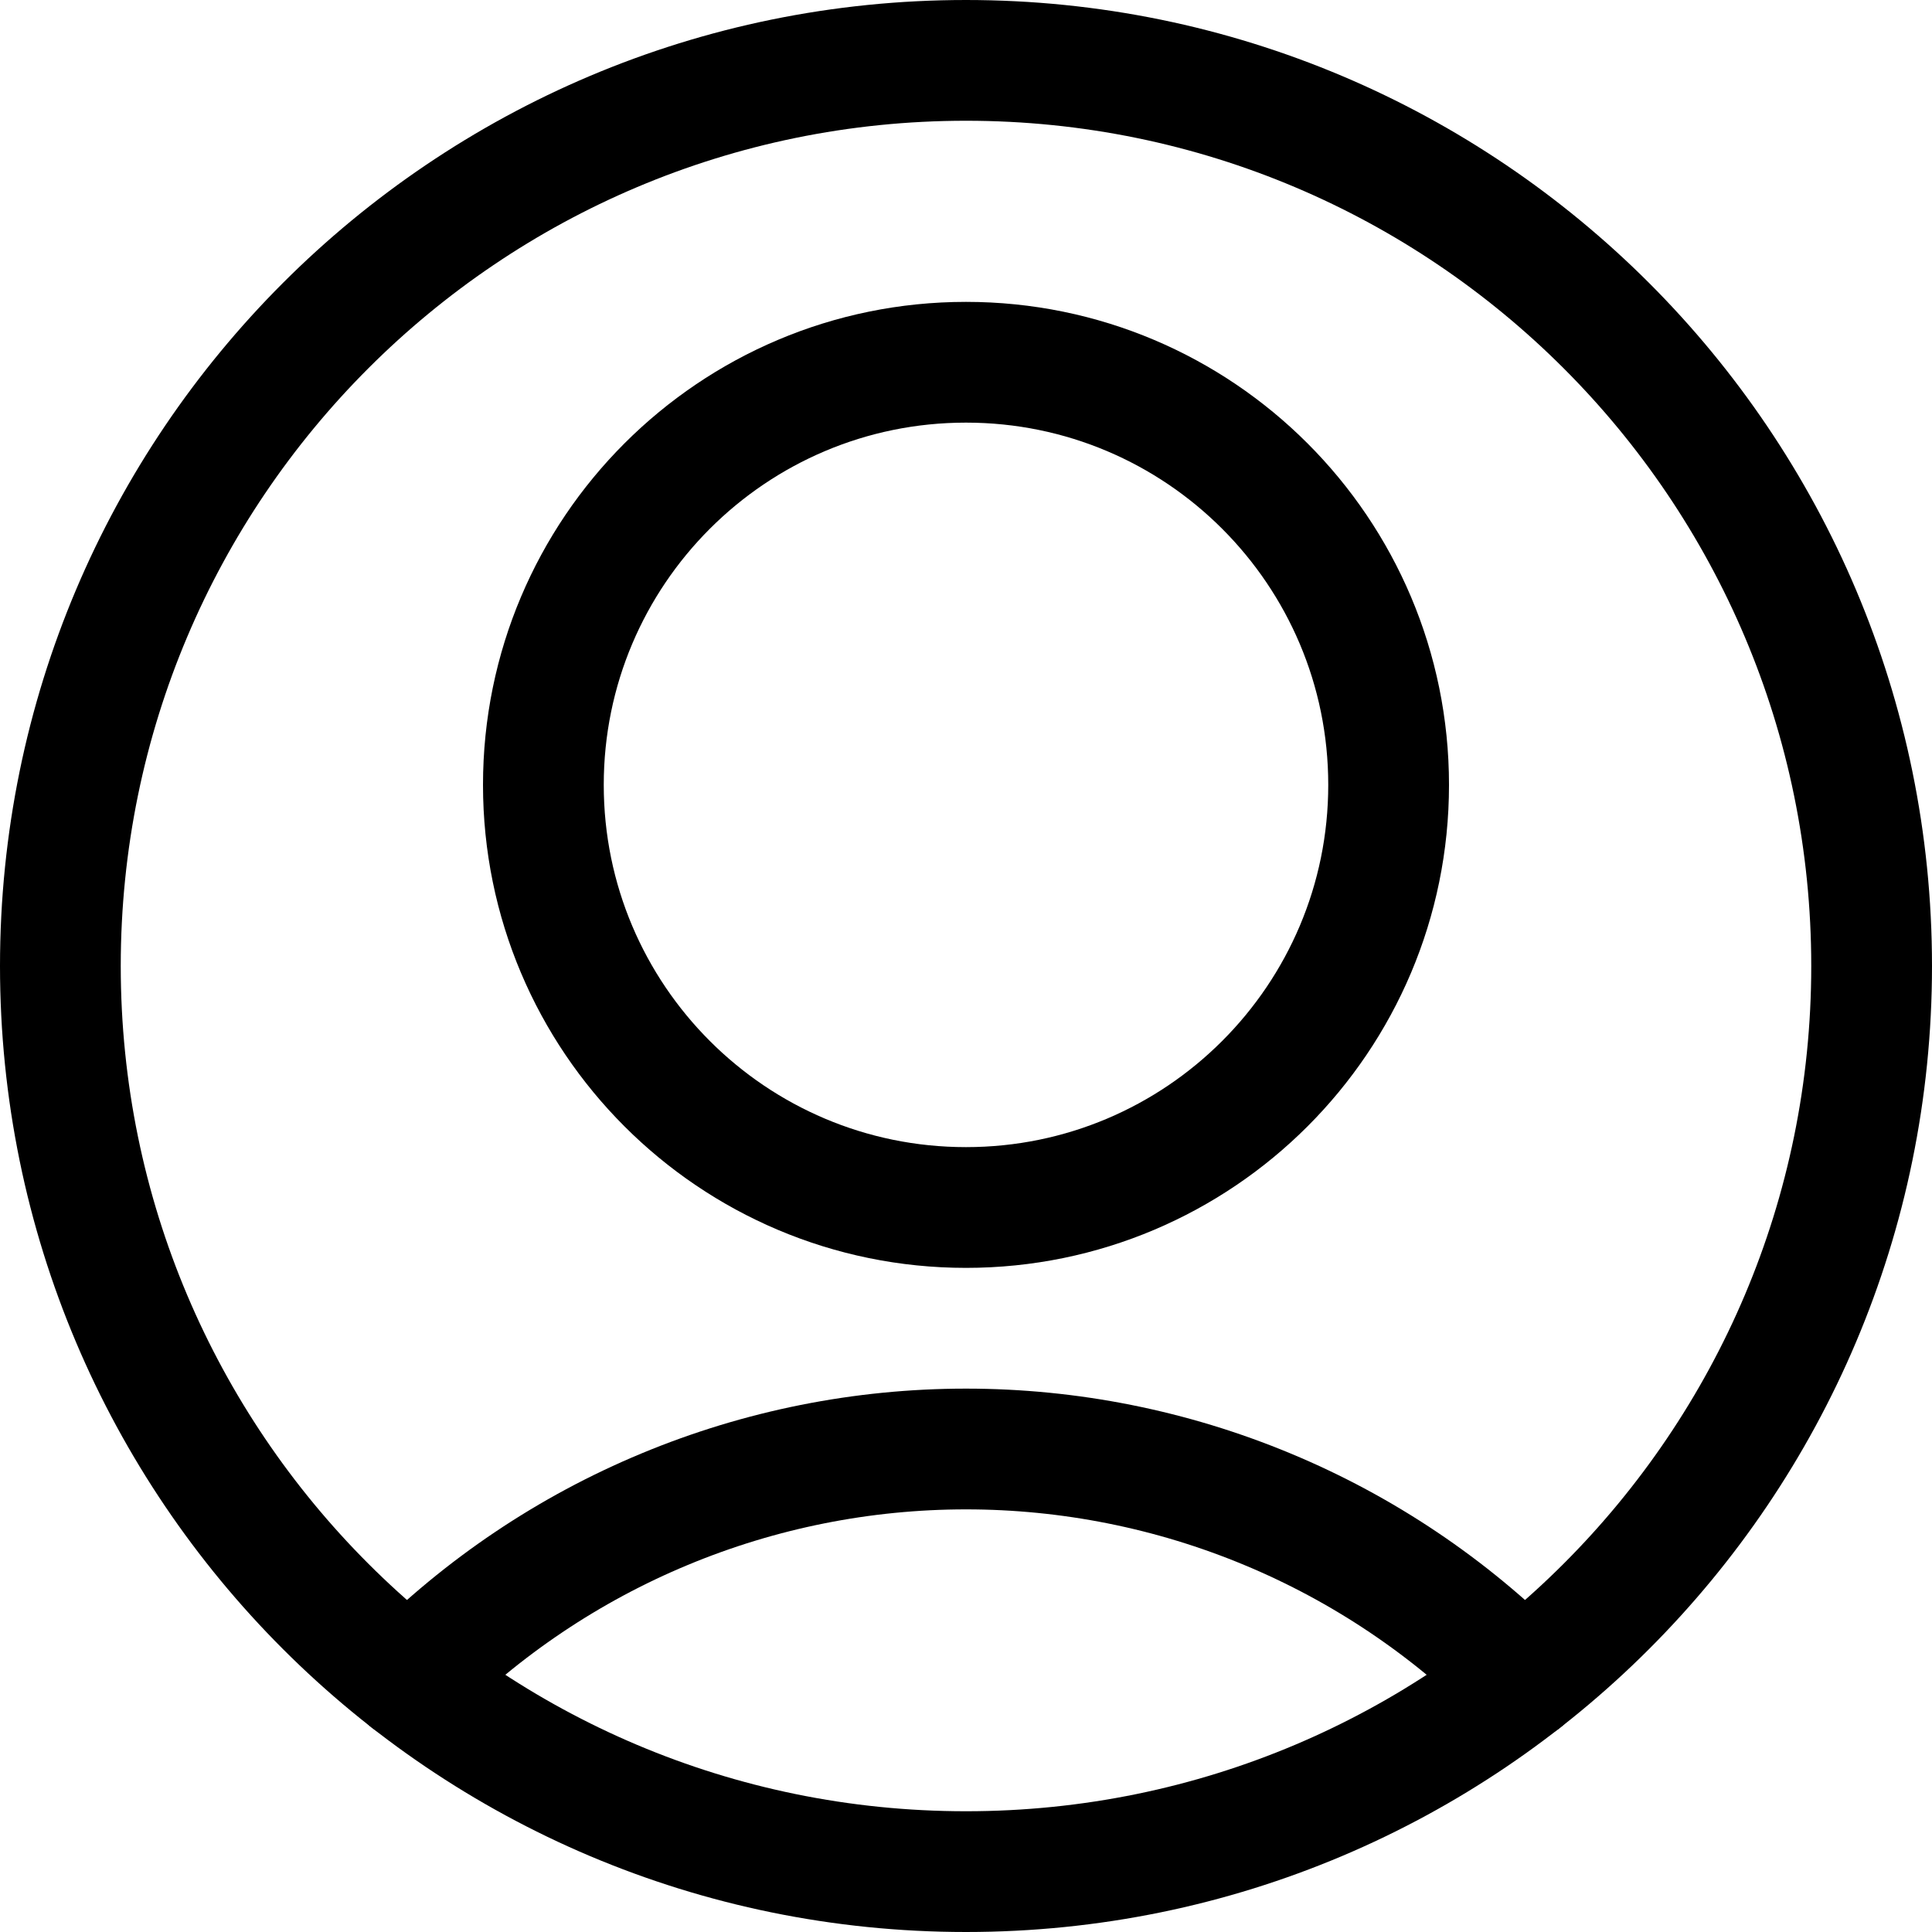
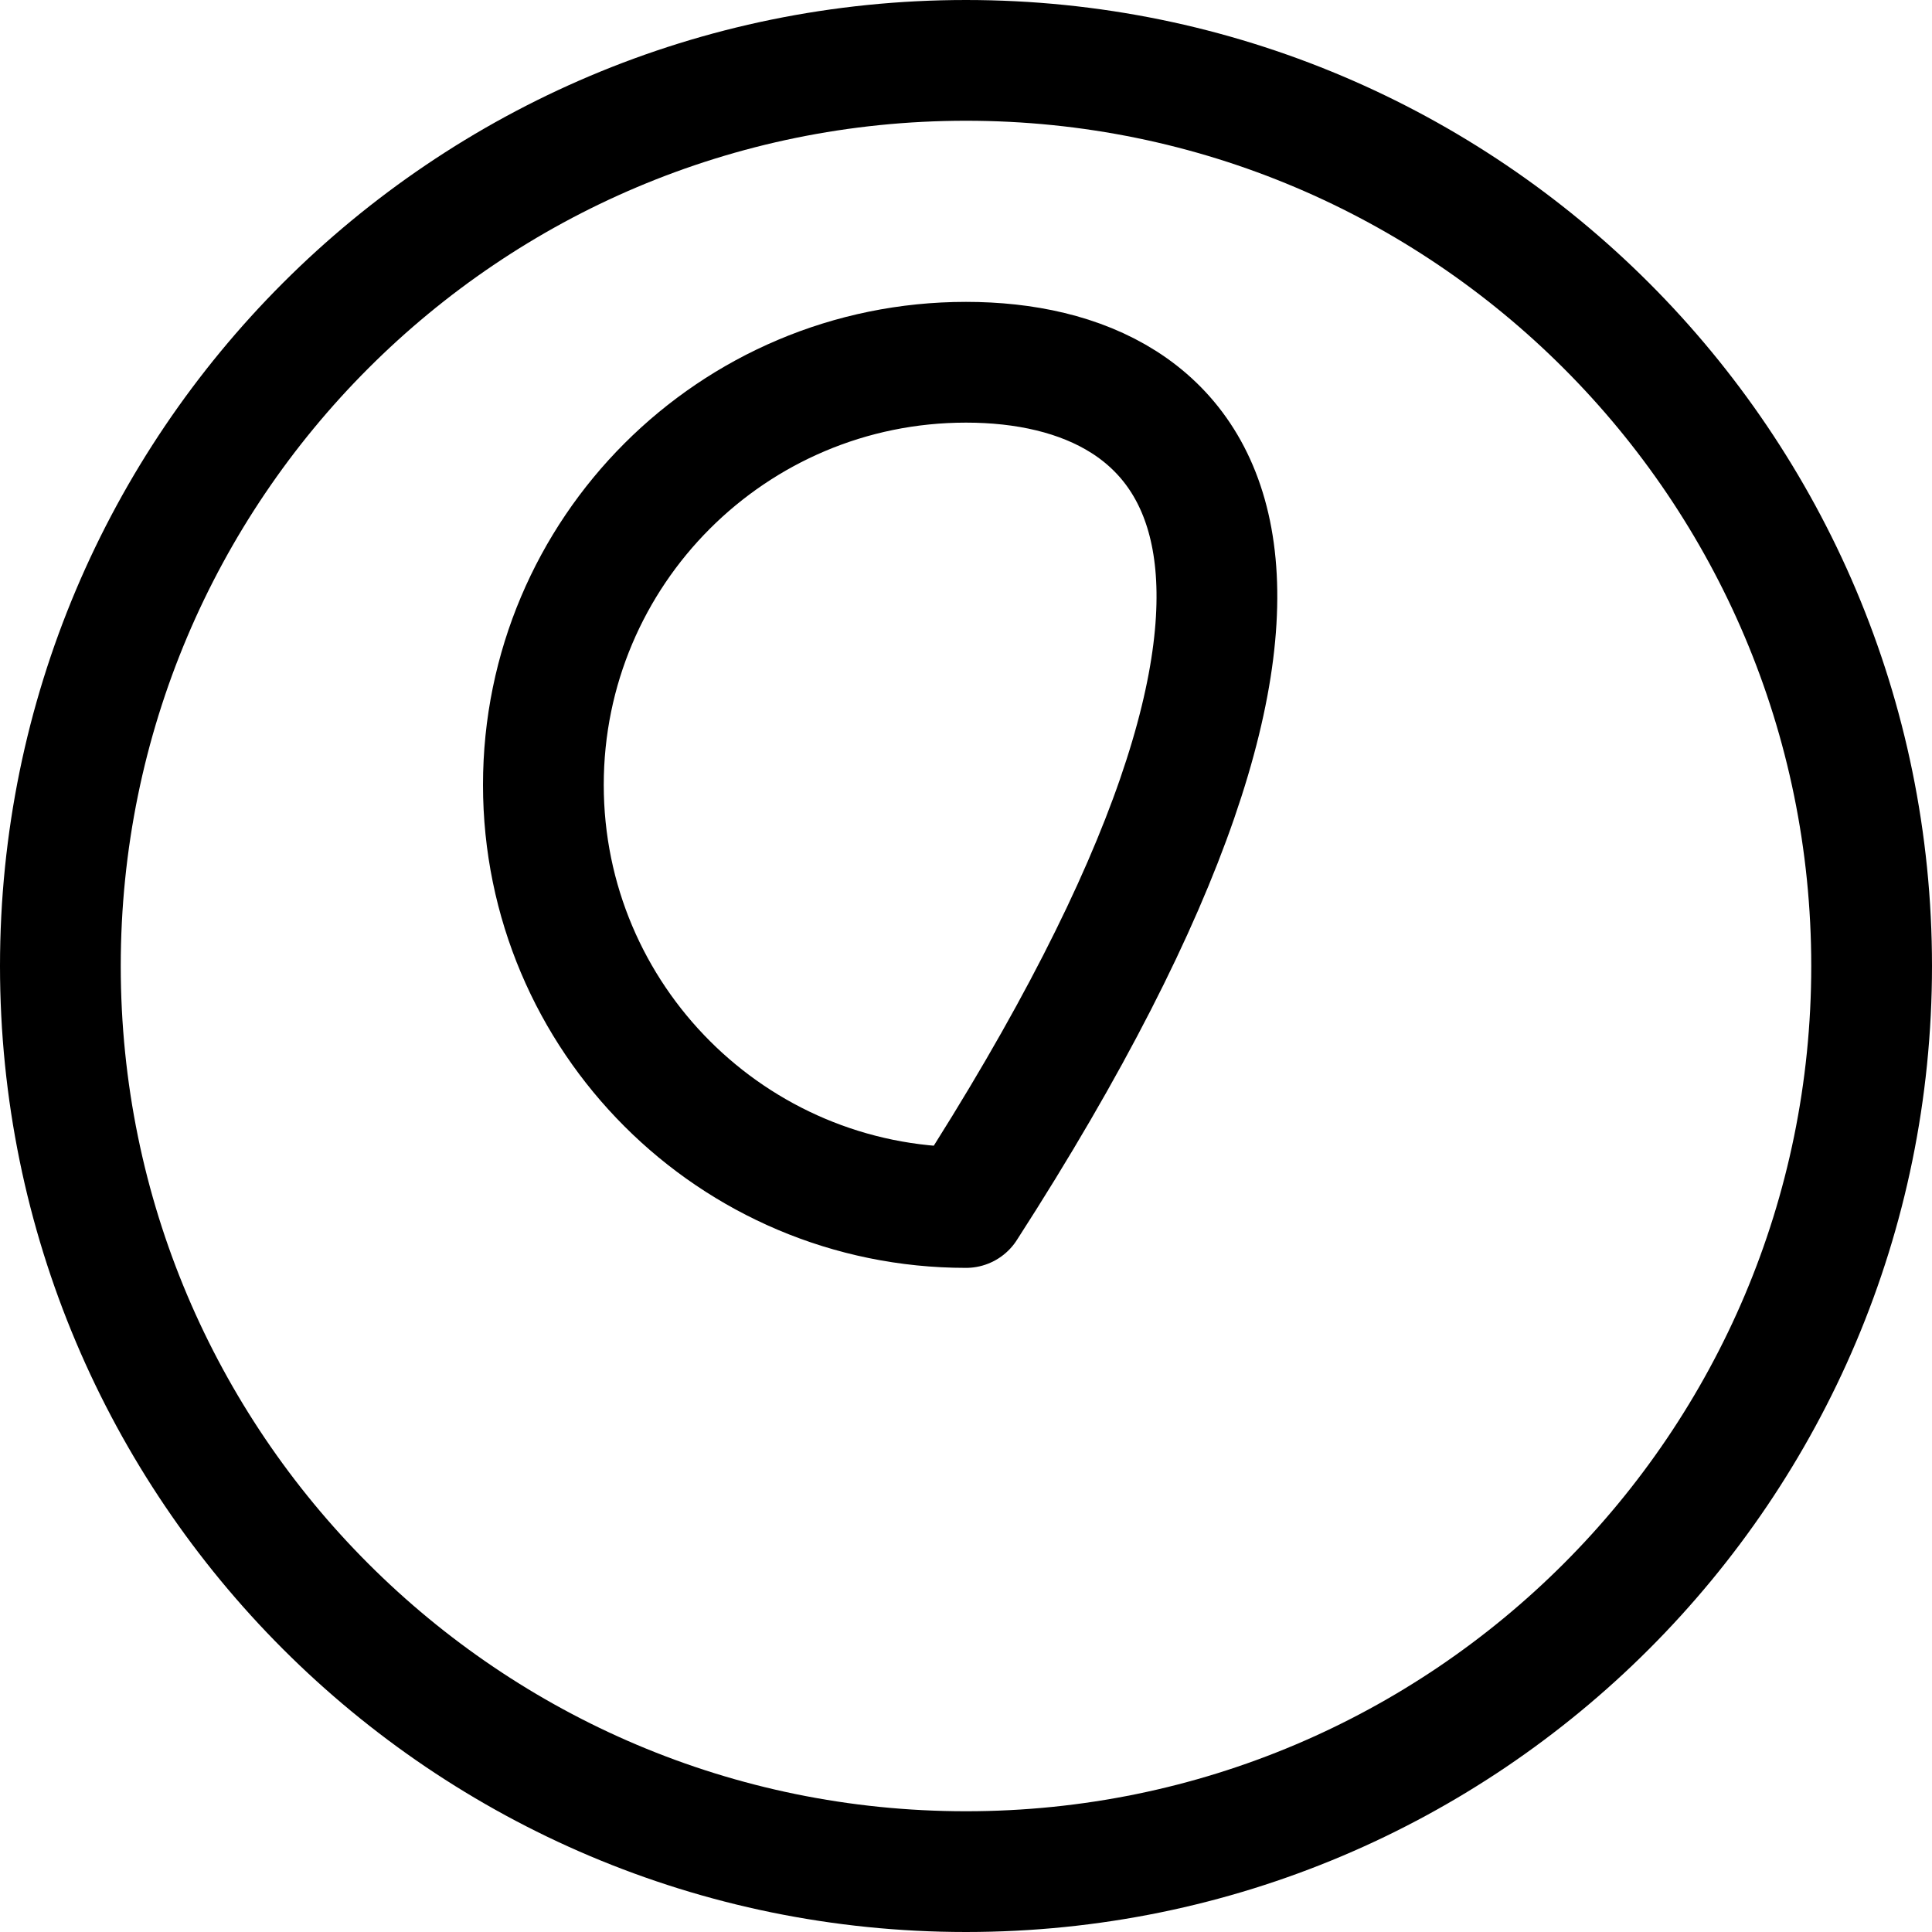
<svg xmlns="http://www.w3.org/2000/svg" width="24" height="24" viewBox="0 0 24 24" fill="none">
  <style>line, path { vector-effect: non-scaling-stroke;}</style>
-   <path d="M12 15C14.899 15 17.25 12.649 17.25 9.75C17.25 6.851 14.899 4.5 12 4.5C9.101 4.5 6.75 6.851 6.75 9.75C6.75 12.649 9.101 15 12 15Z" stroke="black" stroke-width="1.5" stroke-linecap="round" stroke-linejoin="round" />
-   <path d="M18.913 20.876C18.007 19.965 16.93 19.241 15.744 18.748C14.557 18.254 13.285 18 12 18C10.715 18 9.443 18.254 8.256 18.748C7.07 19.241 5.993 19.965 5.087 20.876" stroke="black" stroke-width="1.5" stroke-linecap="round" stroke-linejoin="round" />
+   <path d="M12 15C17.25 6.851 14.899 4.5 12 4.5C9.101 4.5 6.75 6.851 6.75 9.75C6.75 12.649 9.101 15 12 15Z" stroke="black" stroke-width="1.5" stroke-linecap="round" stroke-linejoin="round" />
  <path d="M12 23.25C18.213 23.25 23.25 18.213 23.25 12C23.25 5.787 18.213 0.75 12 0.75C5.787 0.75 0.75 5.787 0.75 12C0.75 18.213 5.787 23.25 12 23.25Z" stroke="black" stroke-width="1.5" stroke-linecap="round" stroke-linejoin="round" />
</svg>